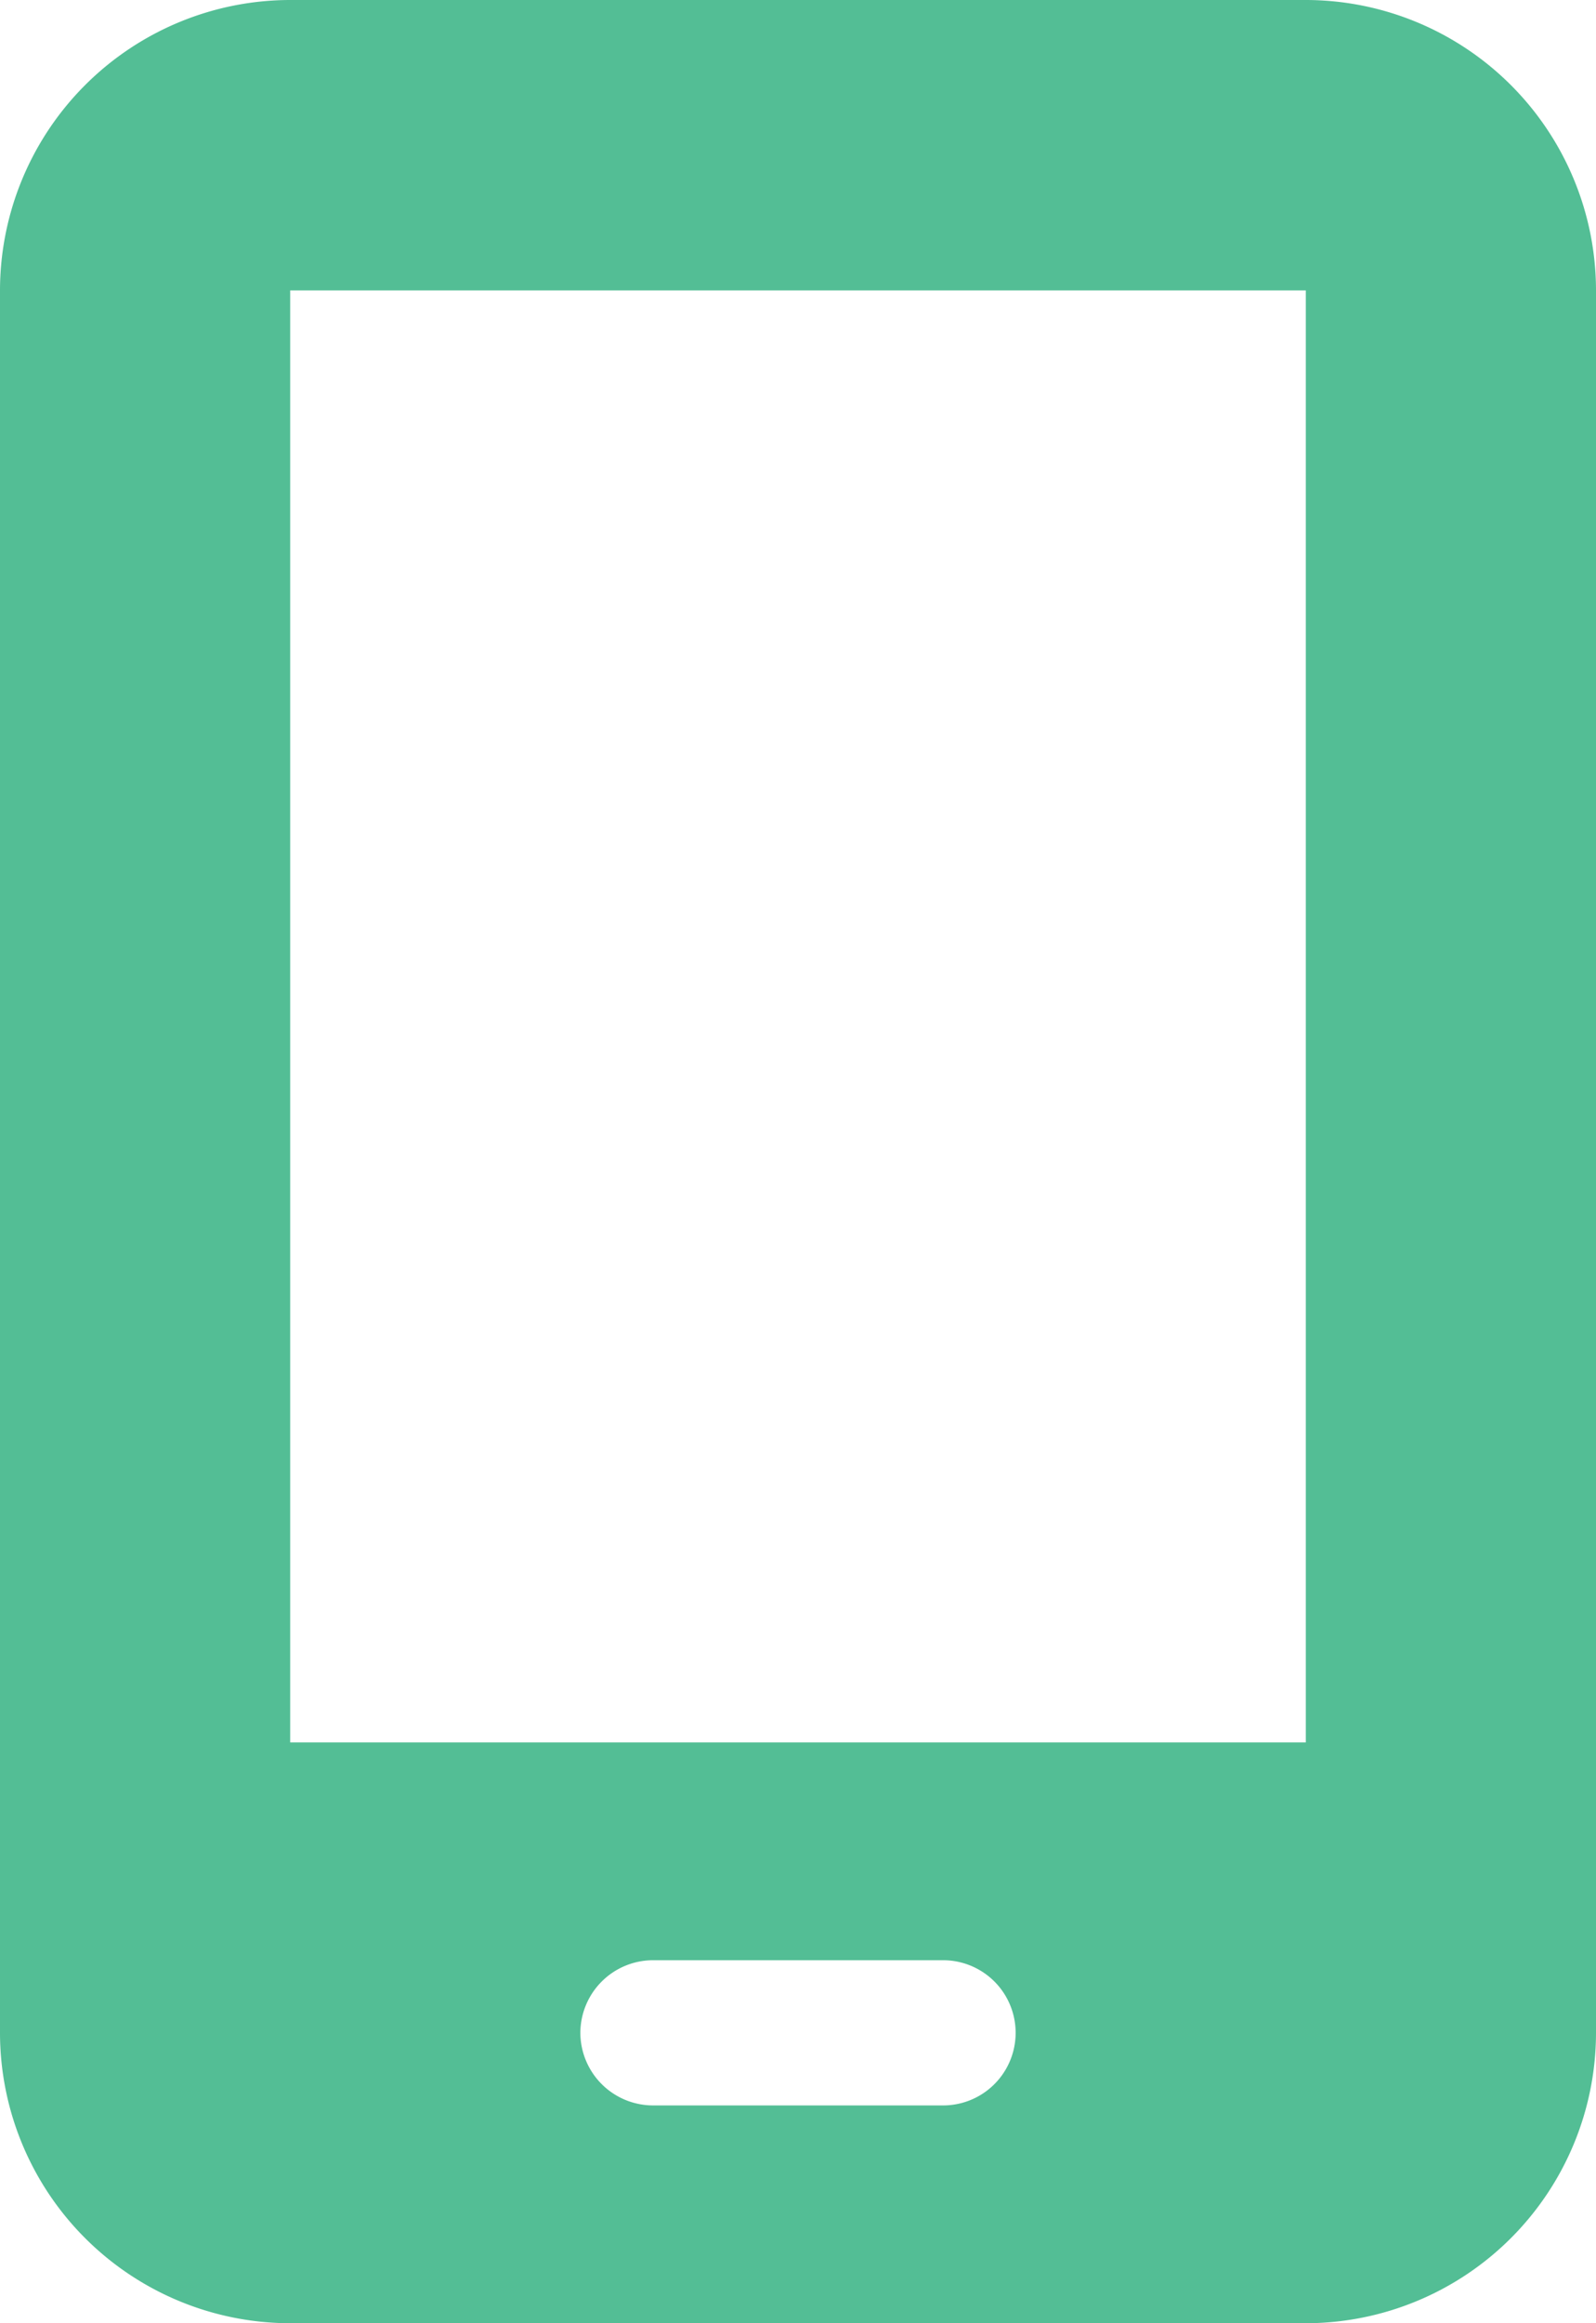
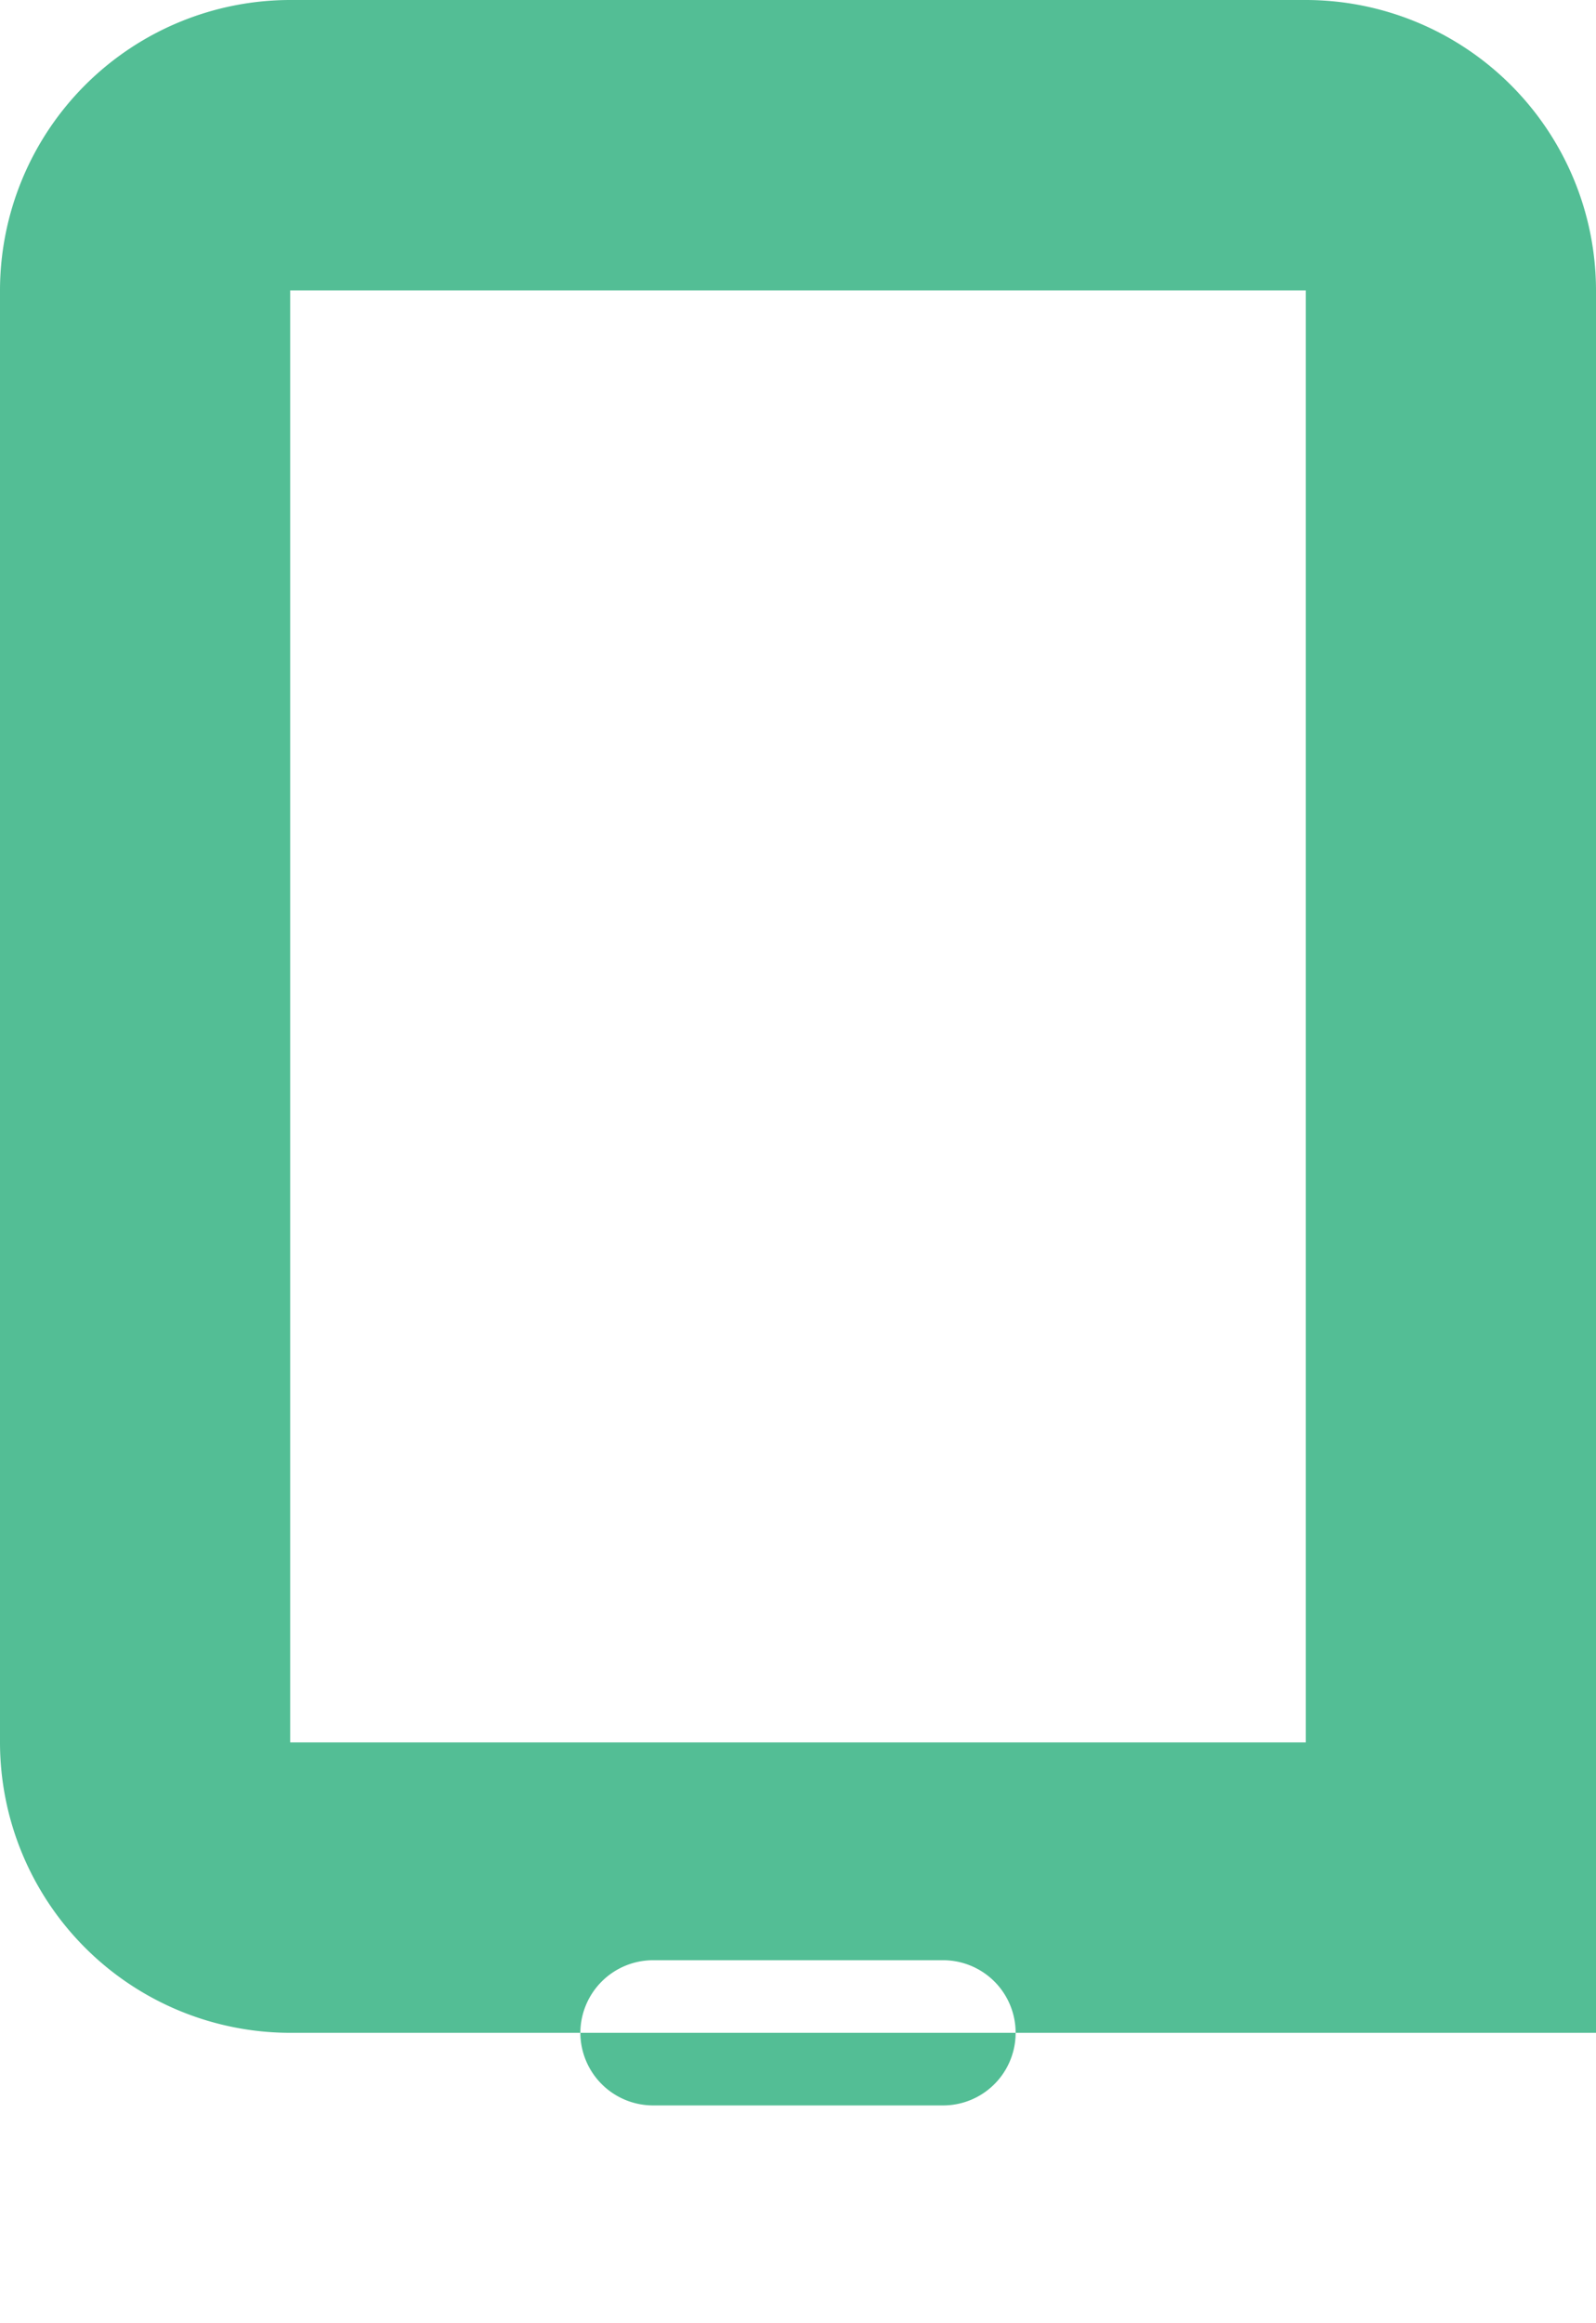
<svg xmlns="http://www.w3.org/2000/svg" width="41.25" height="60" viewBox="0 0 41.25 60">
-   <path id="Icon_fa-solid-mobile-screen" data-name="Icon fa-solid-mobile-screen" d="M1.125,7.5A7.507,7.507,0,0,1,8.625,0h26.25a7.507,7.507,0,0,1,7.5,7.5v45a7.507,7.507,0,0,1-7.5,7.5H8.625a7.507,7.507,0,0,1-7.5-7.5Zm15,45A1.881,1.881,0,0,0,18,54.375h7.5a1.875,1.875,0,0,0,0-3.75H18A1.881,1.881,0,0,0,16.125,52.5Zm18.75-45H8.625V45h26.25Z" transform="translate(-1.125)" fill="#53be95" />
+   <path id="Icon_fa-solid-mobile-screen" data-name="Icon fa-solid-mobile-screen" d="M1.125,7.5A7.507,7.507,0,0,1,8.625,0h26.25a7.507,7.507,0,0,1,7.5,7.5v45H8.625a7.507,7.507,0,0,1-7.5-7.5Zm15,45A1.881,1.881,0,0,0,18,54.375h7.5a1.875,1.875,0,0,0,0-3.75H18A1.881,1.881,0,0,0,16.125,52.5Zm18.75-45H8.625V45h26.25Z" transform="translate(-1.125)" fill="#53be95" />
</svg>